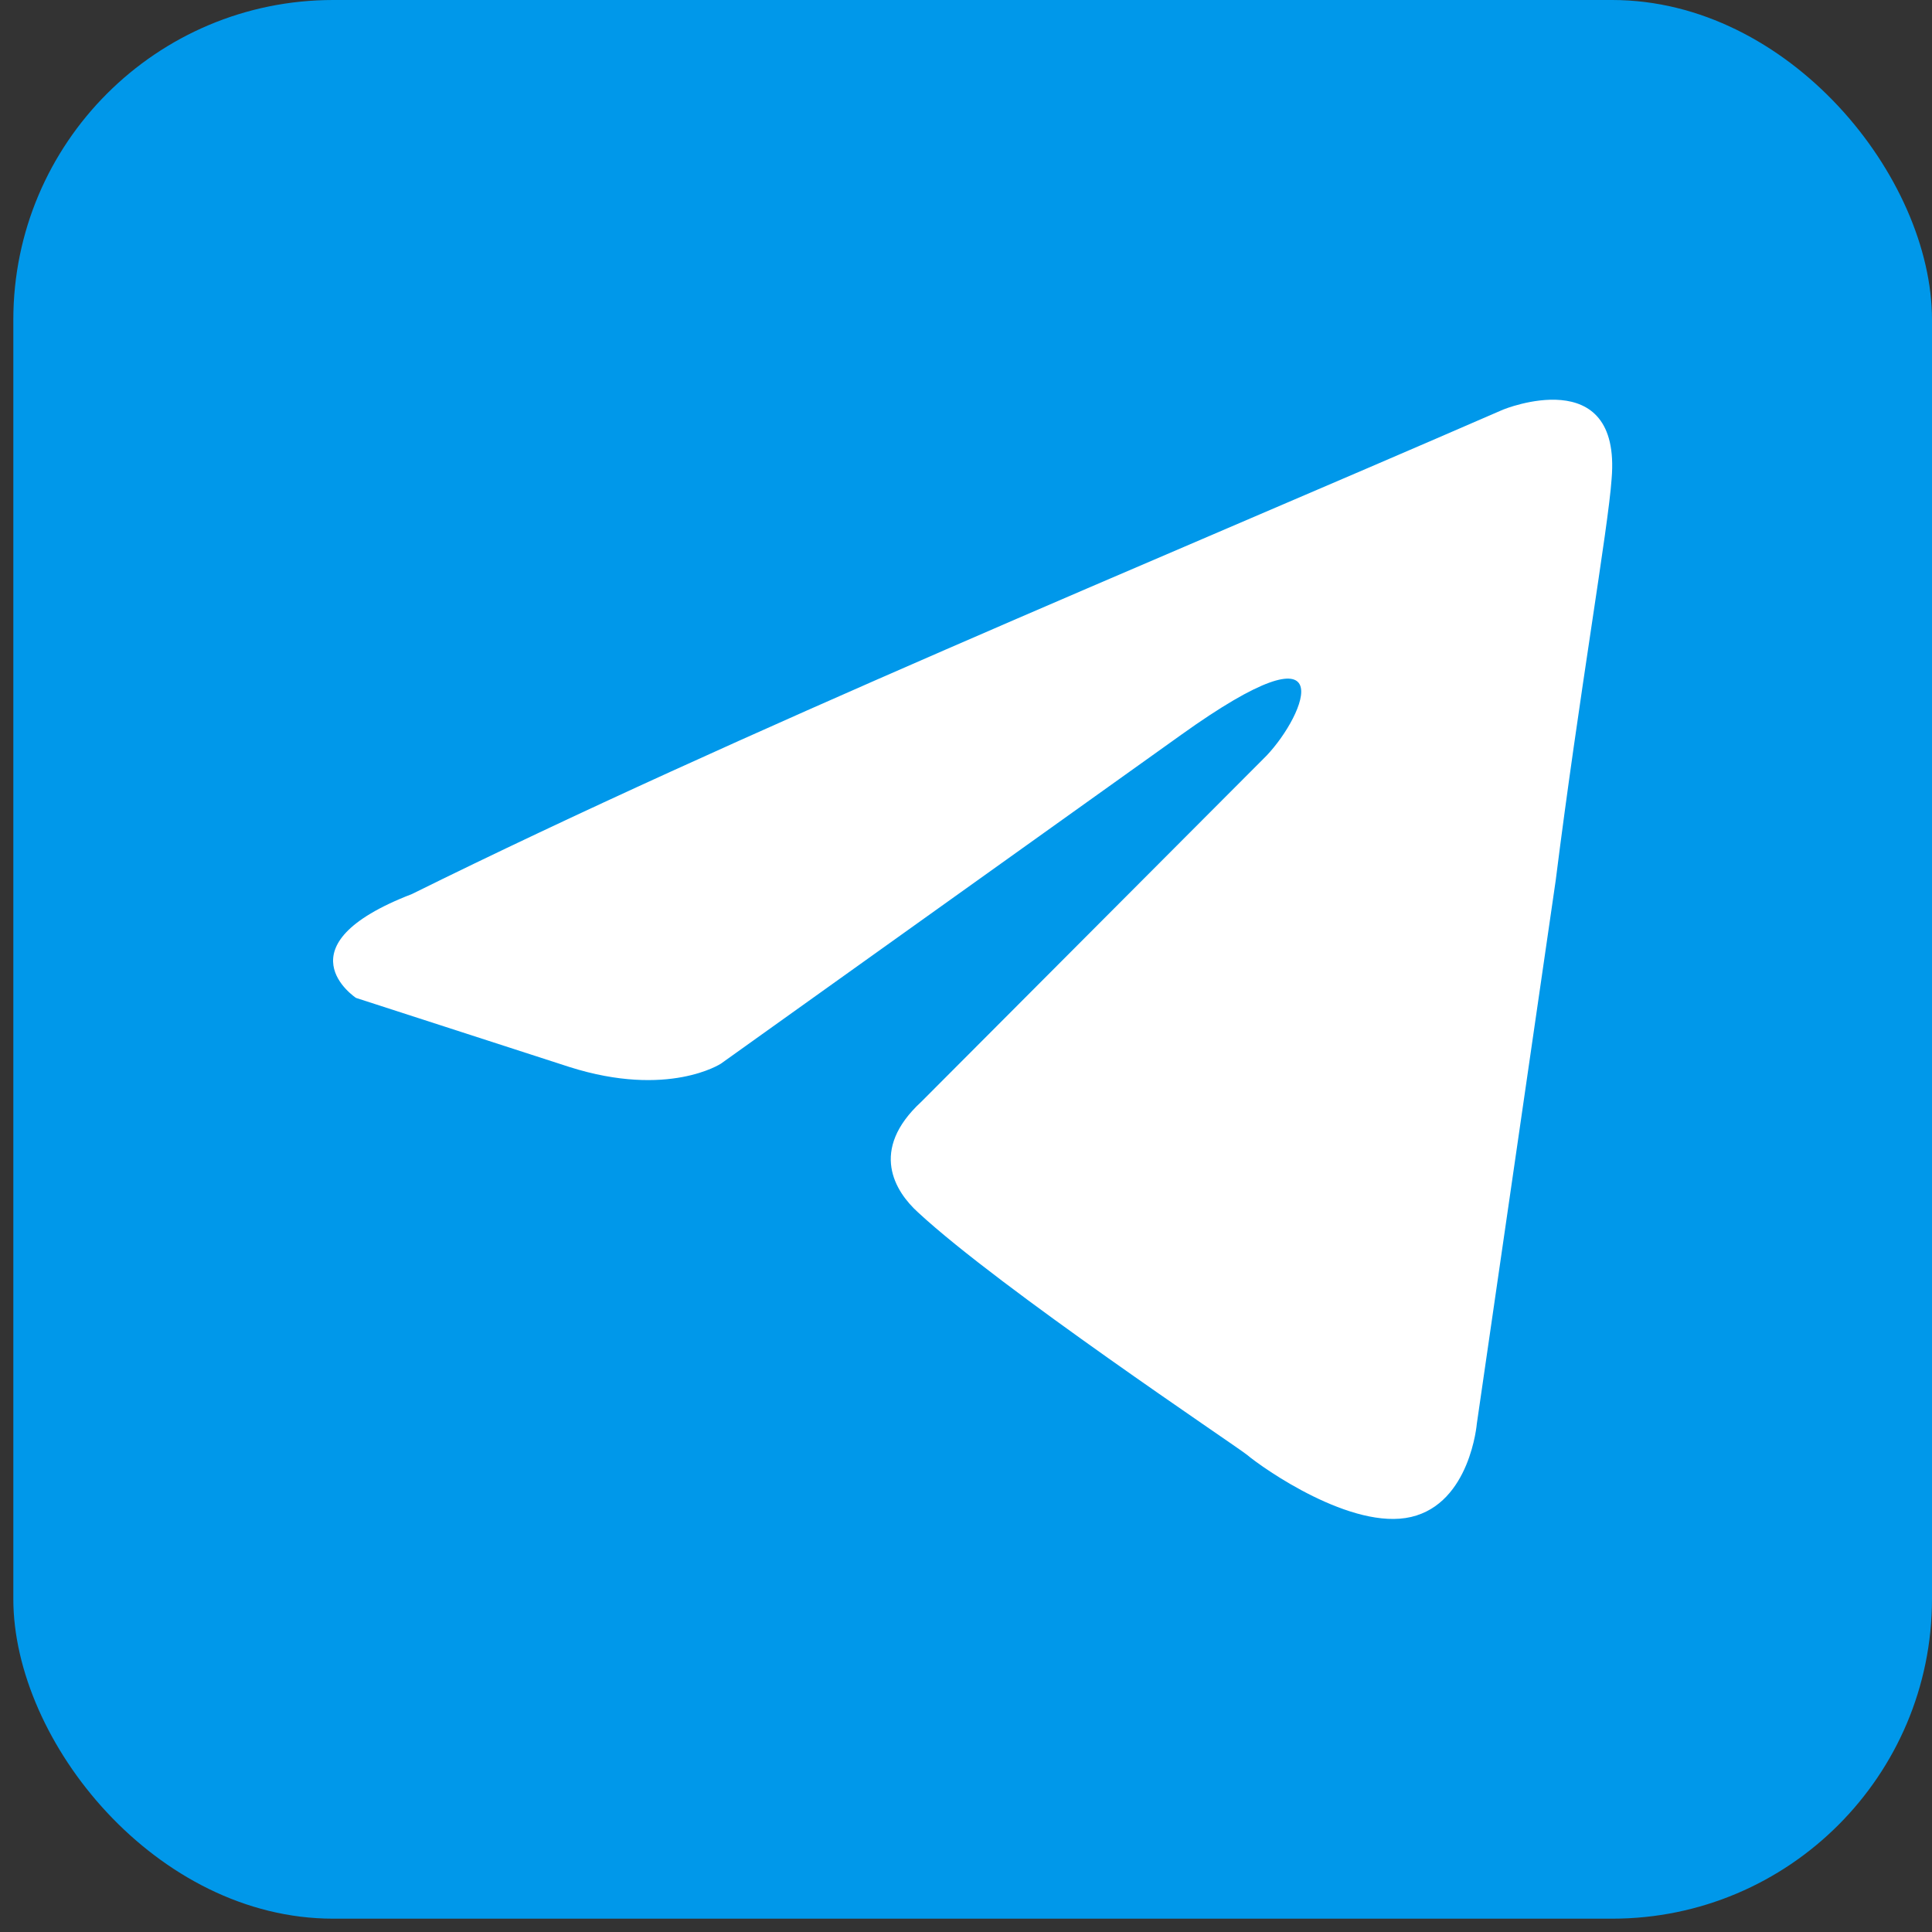
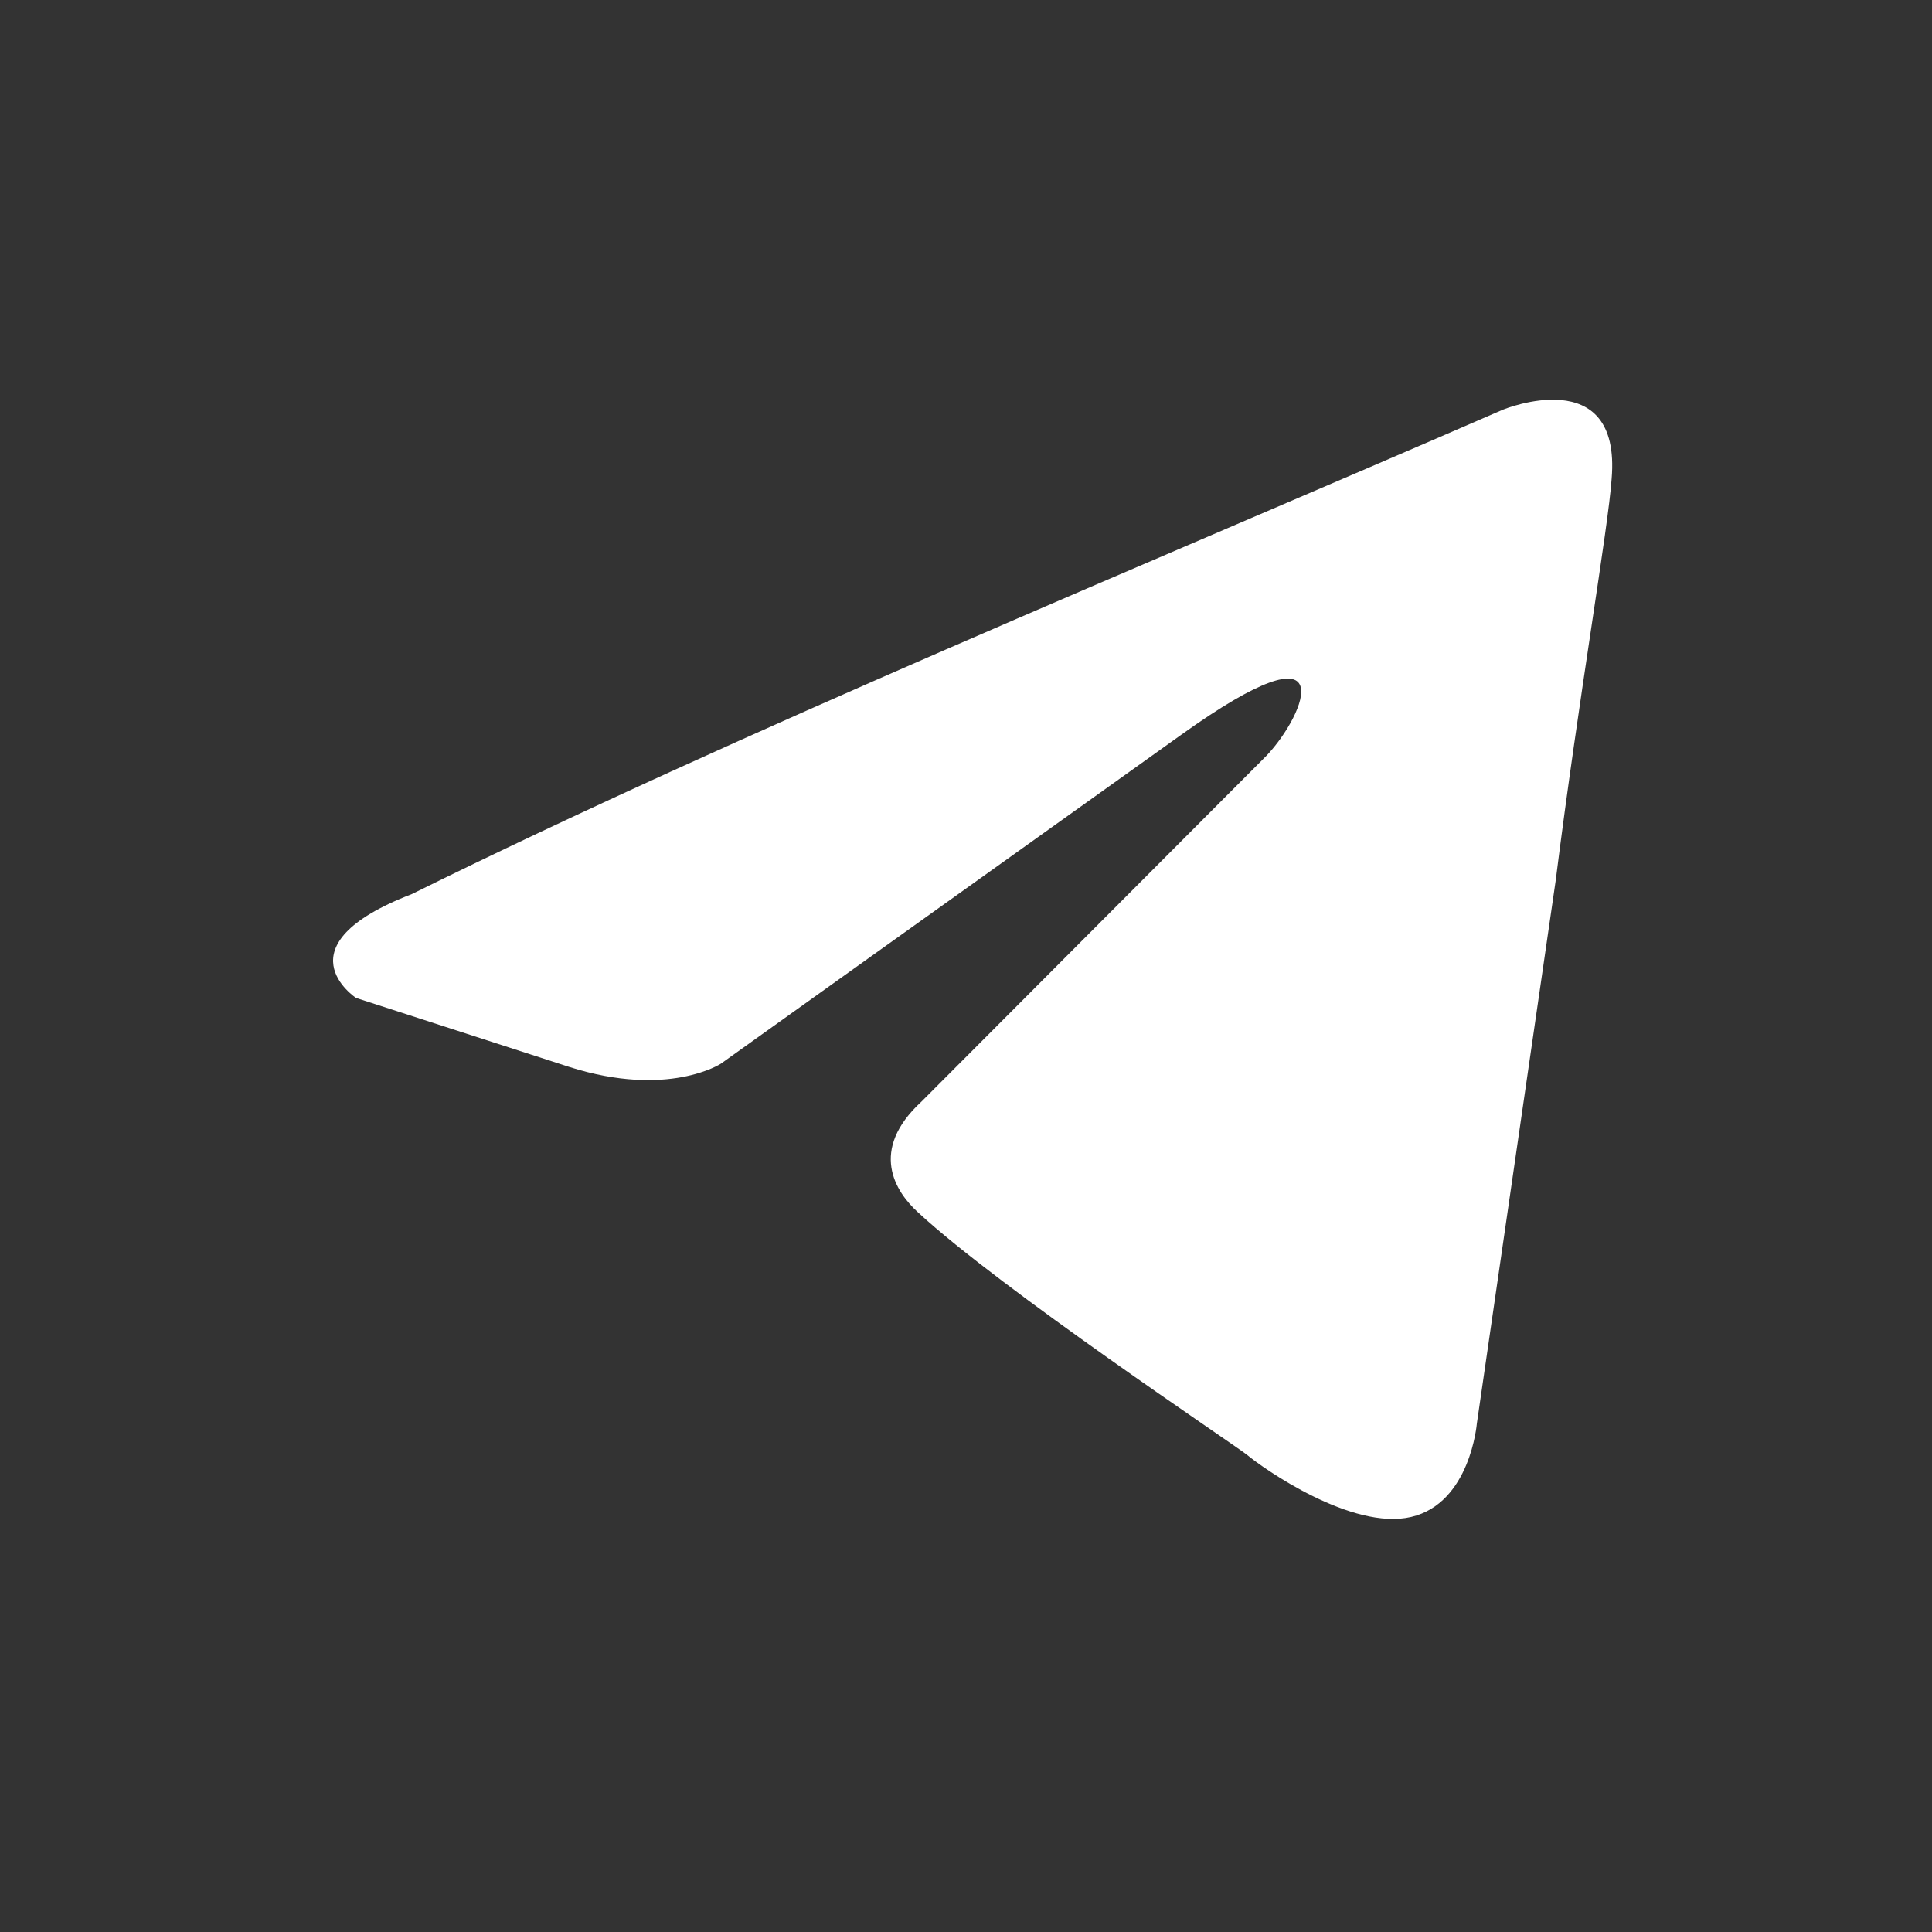
<svg xmlns="http://www.w3.org/2000/svg" width="29" height="29" viewBox="0 0 29 29" fill="none">
  <rect x="0" y="0" width="29" height="29" fill="#333333" stroke="none" />
-   <rect x="0.2" width="28.8" height="28.8" rx="4.8" fill="#0098EA" />
-   <path d="M22.563 6.148C22.563 6.148 24.339 5.421 24.191 7.187C24.142 7.914 23.698 10.46 23.352 13.213L22.168 21.368C22.168 21.368 22.07 22.562 21.182 22.77C20.294 22.978 18.962 22.043 18.715 21.835C18.517 21.679 15.014 19.342 13.781 18.199C13.436 17.887 13.041 17.264 13.83 16.537L19.011 11.343C19.603 10.719 20.195 9.265 17.728 11.031L10.821 15.966C10.821 15.966 10.031 16.485 8.551 16.017L5.344 14.979C5.344 14.979 4.16 14.2 6.183 13.42C11.117 10.979 17.185 8.486 22.563 6.148Z" fill="white" />
+   <path d="M22.563 6.148C22.563 6.148 24.339 5.421 24.191 7.187C24.142 7.914 23.698 10.46 23.352 13.213L22.168 21.368C22.168 21.368 22.07 22.562 21.182 22.77C20.294 22.978 18.962 22.043 18.715 21.835C18.517 21.679 15.014 19.342 13.781 18.199C13.436 17.887 13.041 17.264 13.83 16.537L19.011 11.343C19.603 10.719 20.195 9.265 17.728 11.031L10.821 15.966C10.821 15.966 10.031 16.485 8.551 16.017L5.344 14.979C5.344 14.979 4.16 14.2 6.183 13.42C11.117 10.979 17.185 8.486 22.563 6.148" fill="white" />
</svg>